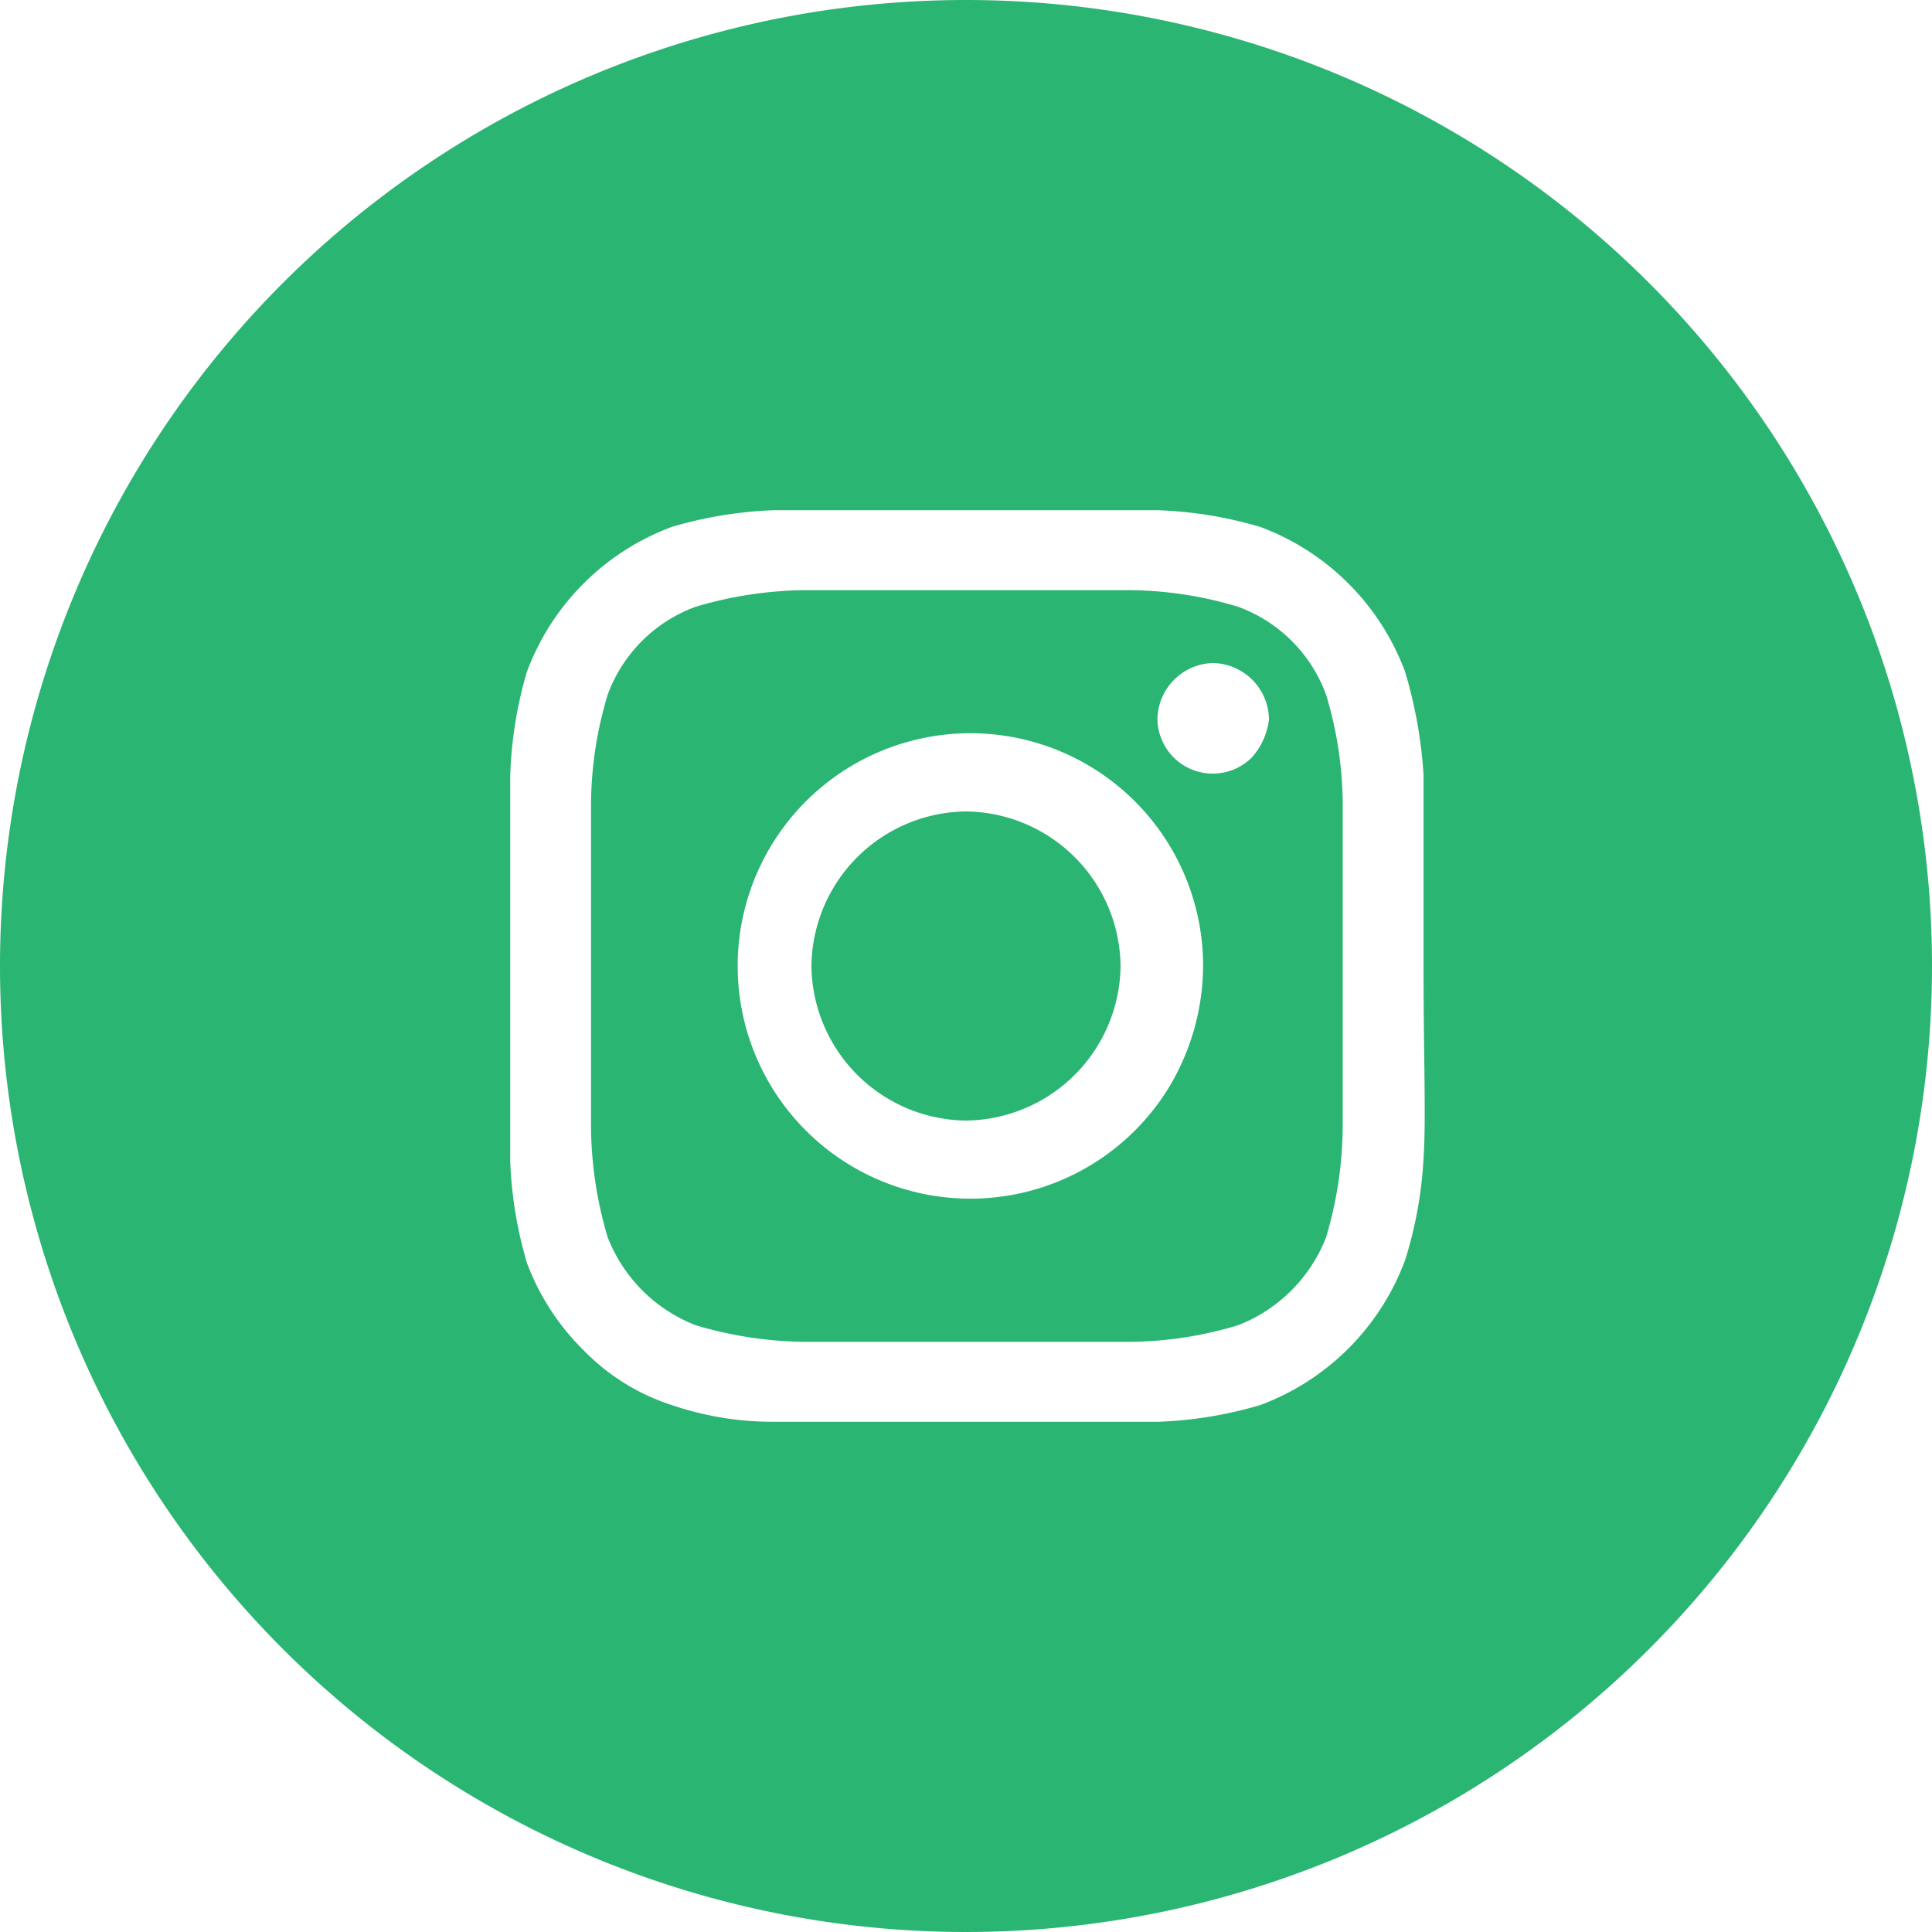
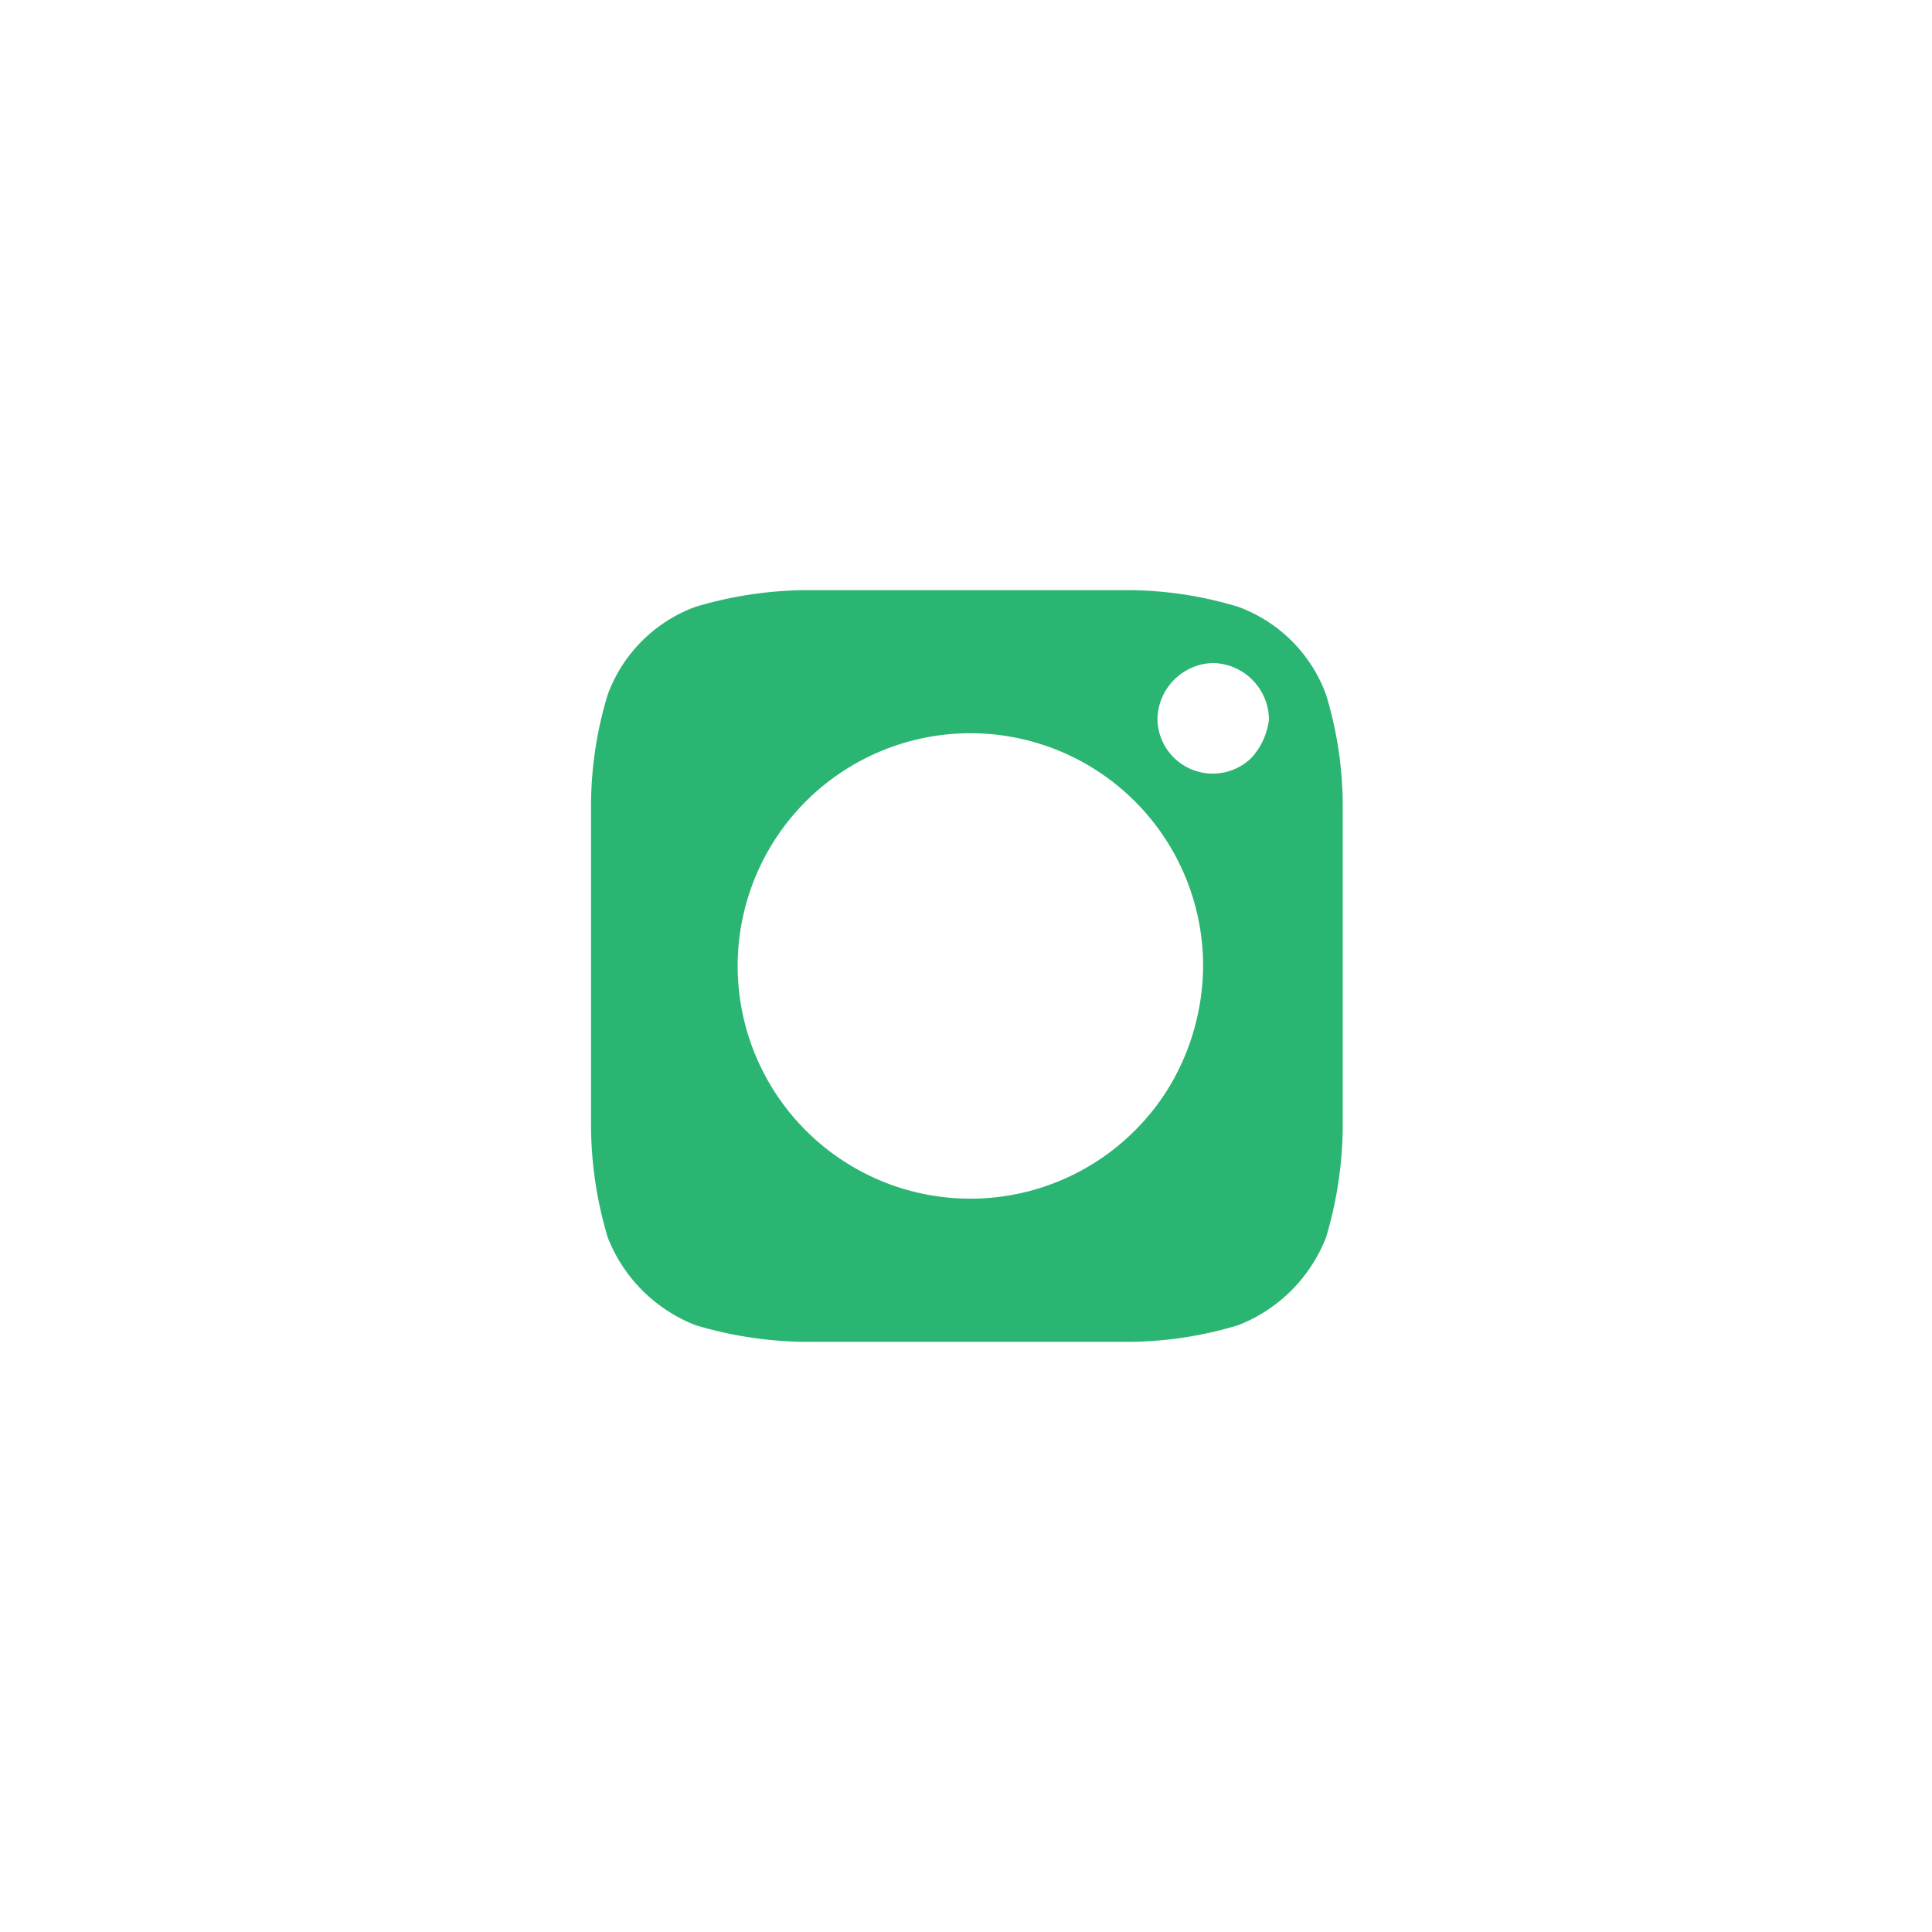
<svg xmlns="http://www.w3.org/2000/svg" viewBox="0 0 22 22">
  <defs>
    <style>.cls-1{fill:#2bb573;}</style>
  </defs>
  <title>instagram-icon</title>
  <g id="Layer_2" data-name="Layer 2">
    <g id="Layer_1-2" data-name="Layer 1">
-       <path class="cls-1" d="M11,9.24A1.78,1.78,0,0,0,9.24,11,1.78,1.78,0,0,0,11,12.76,1.78,1.78,0,0,0,12.76,11,1.78,1.78,0,0,0,11,9.24Z" />
      <path class="cls-1" d="M15.1,7.91a1.68,1.68,0,0,0-1-1,4.37,4.37,0,0,0-1.26-.19l-1.45,0h-.76l-1.45,0a4.5,4.5,0,0,0-1.26.19,1.68,1.68,0,0,0-1,1,4.37,4.37,0,0,0-.19,1.26c0,.35,0,.83,0,1.45v.76c0,.62,0,1.1,0,1.45a4.5,4.5,0,0,0,.19,1.26,1.76,1.76,0,0,0,1,1,4.5,4.5,0,0,0,1.26.19l1.45,0h.76l1.45,0a4.37,4.37,0,0,0,1.26-.19,1.76,1.76,0,0,0,1-1,4.5,4.5,0,0,0,.19-1.26c0-.35,0-.83,0-1.45v-.76c0-.64,0-1.12,0-1.45A4.37,4.37,0,0,0,15.1,7.91Zm-1.77,4.44A2.65,2.65,0,1,1,13.7,11,2.71,2.71,0,0,1,13.33,12.35Zm.92-3.72a.63.63,0,0,1-1.07-.44.65.65,0,0,1,.63-.64.65.65,0,0,1,.64.64A.78.78,0,0,1,14.25,8.63Z" />
-       <path class="cls-1" d="M11,0A11,11,0,1,0,22,11,11,11,0,0,0,11,0Zm5.21,13.19A4.68,4.68,0,0,1,16,14.35,2.8,2.8,0,0,1,14.35,16a4.68,4.68,0,0,1-1.16.19c-.44,0-1.17,0-2.19,0s-1.75,0-2.19,0A3.57,3.57,0,0,1,7.65,16a2.45,2.45,0,0,1-1-.62,2.74,2.74,0,0,1-.65-1,4.68,4.68,0,0,1-.19-1.16c0-.44,0-1.17,0-2.19s0-1.75,0-2.19A4.68,4.68,0,0,1,6,7.65,2.8,2.8,0,0,1,7.65,6a4.68,4.68,0,0,1,1.16-.19c.44,0,1.17,0,2.19,0s1.75,0,2.19,0A4.68,4.68,0,0,1,14.35,6,2.8,2.8,0,0,1,16,7.65a5.22,5.22,0,0,1,.21,1.17c0,.44,0,1.16,0,2.18S16.24,12.75,16.21,13.19Z" />
    </g>
  </g>
</svg>